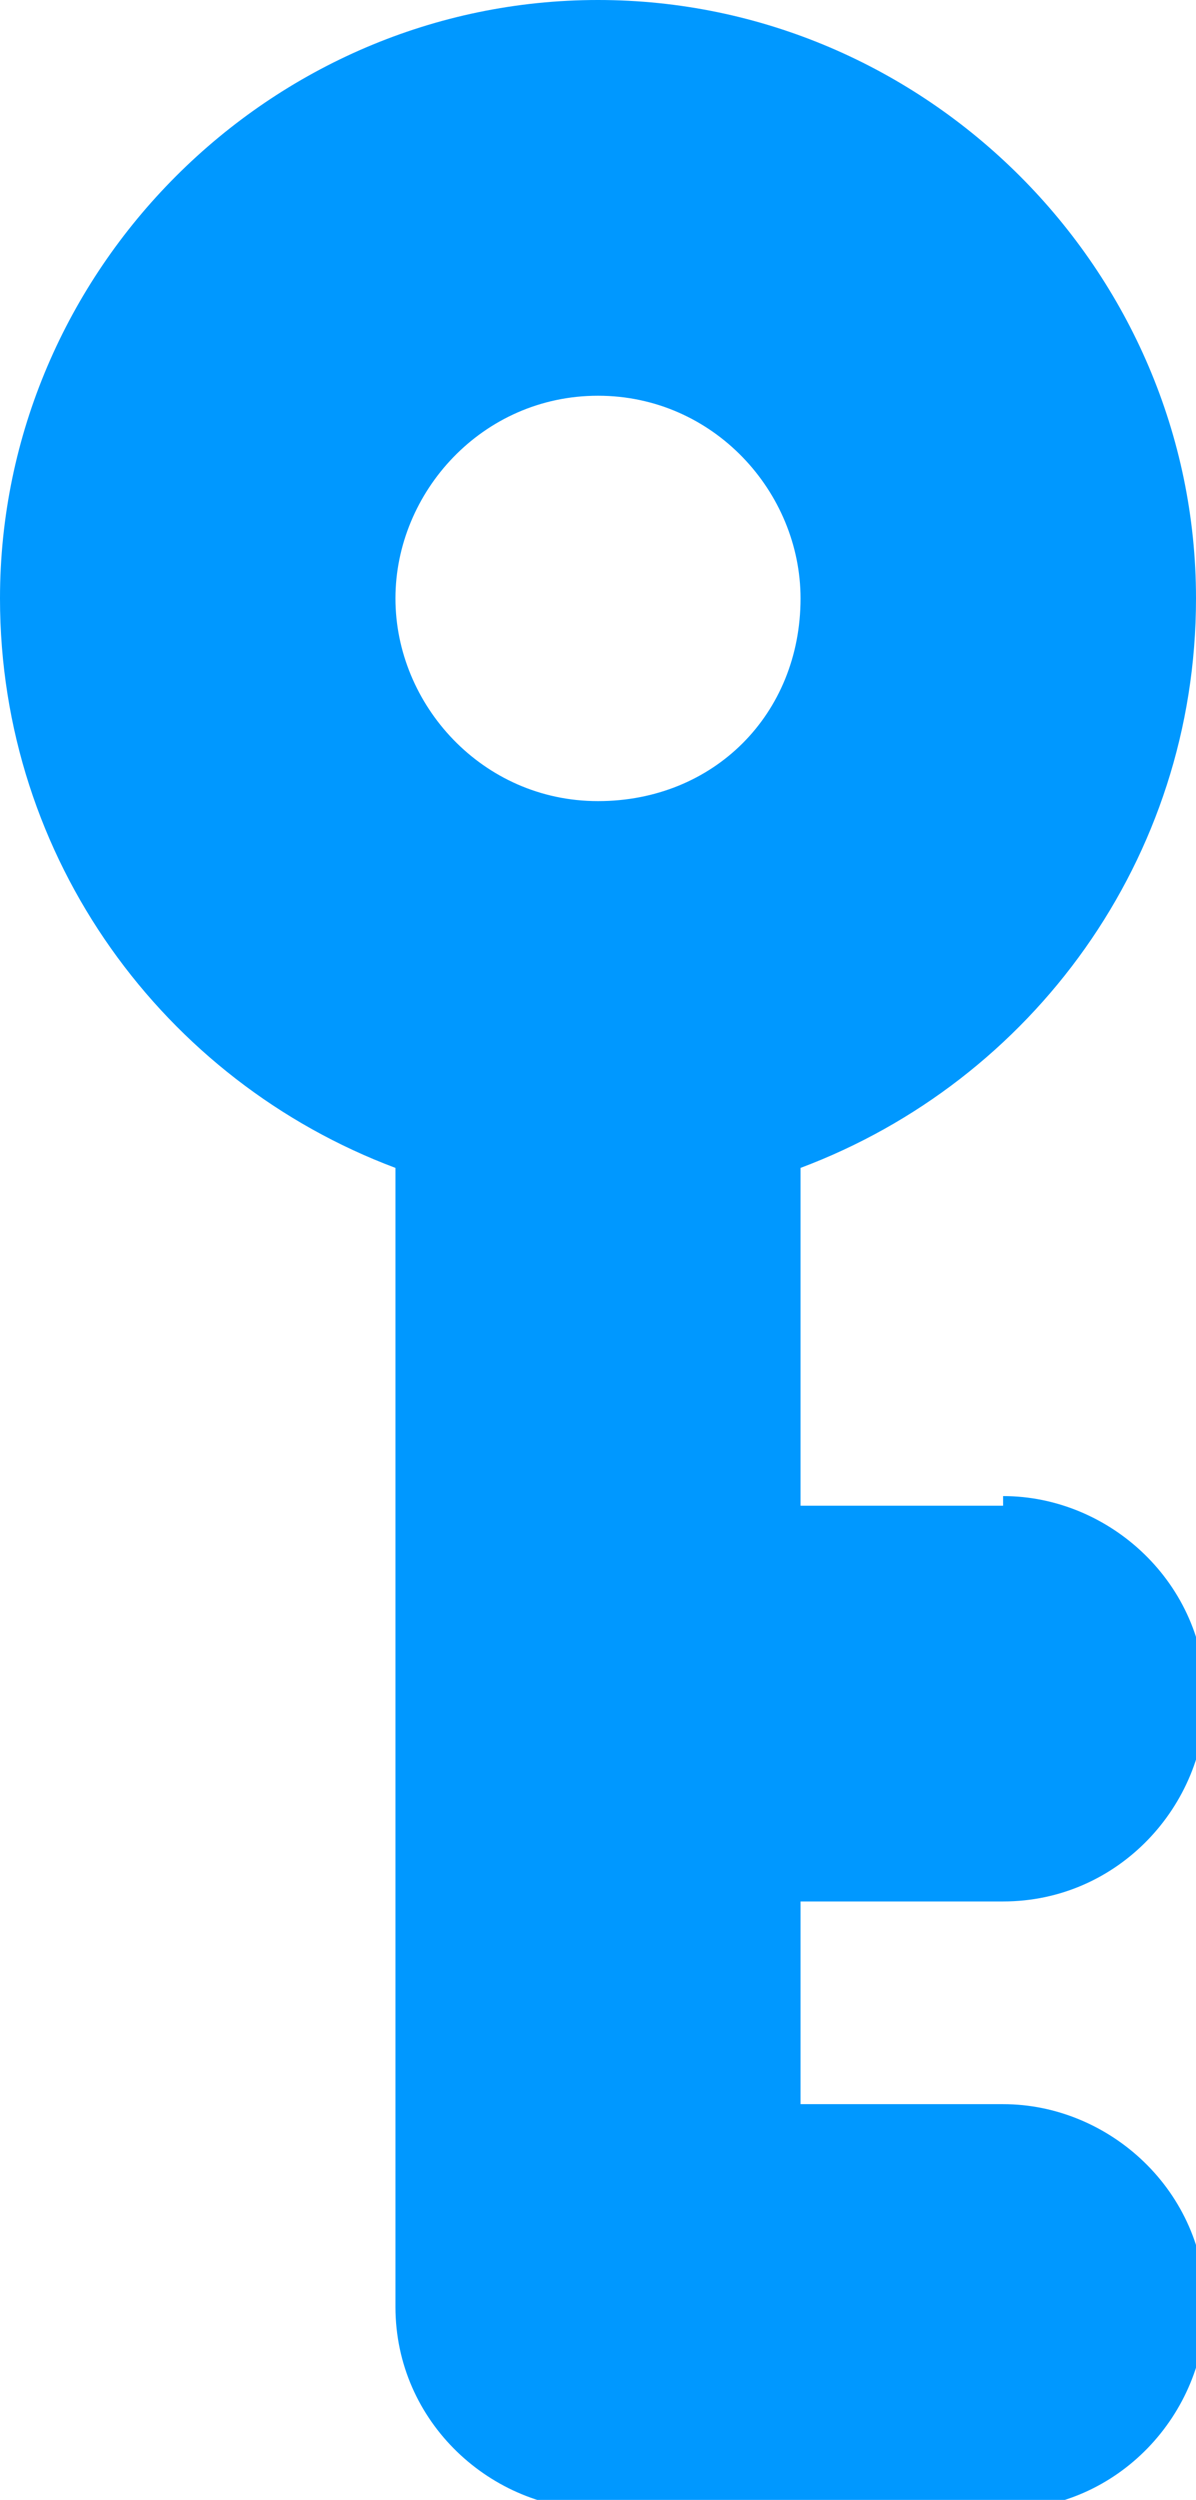
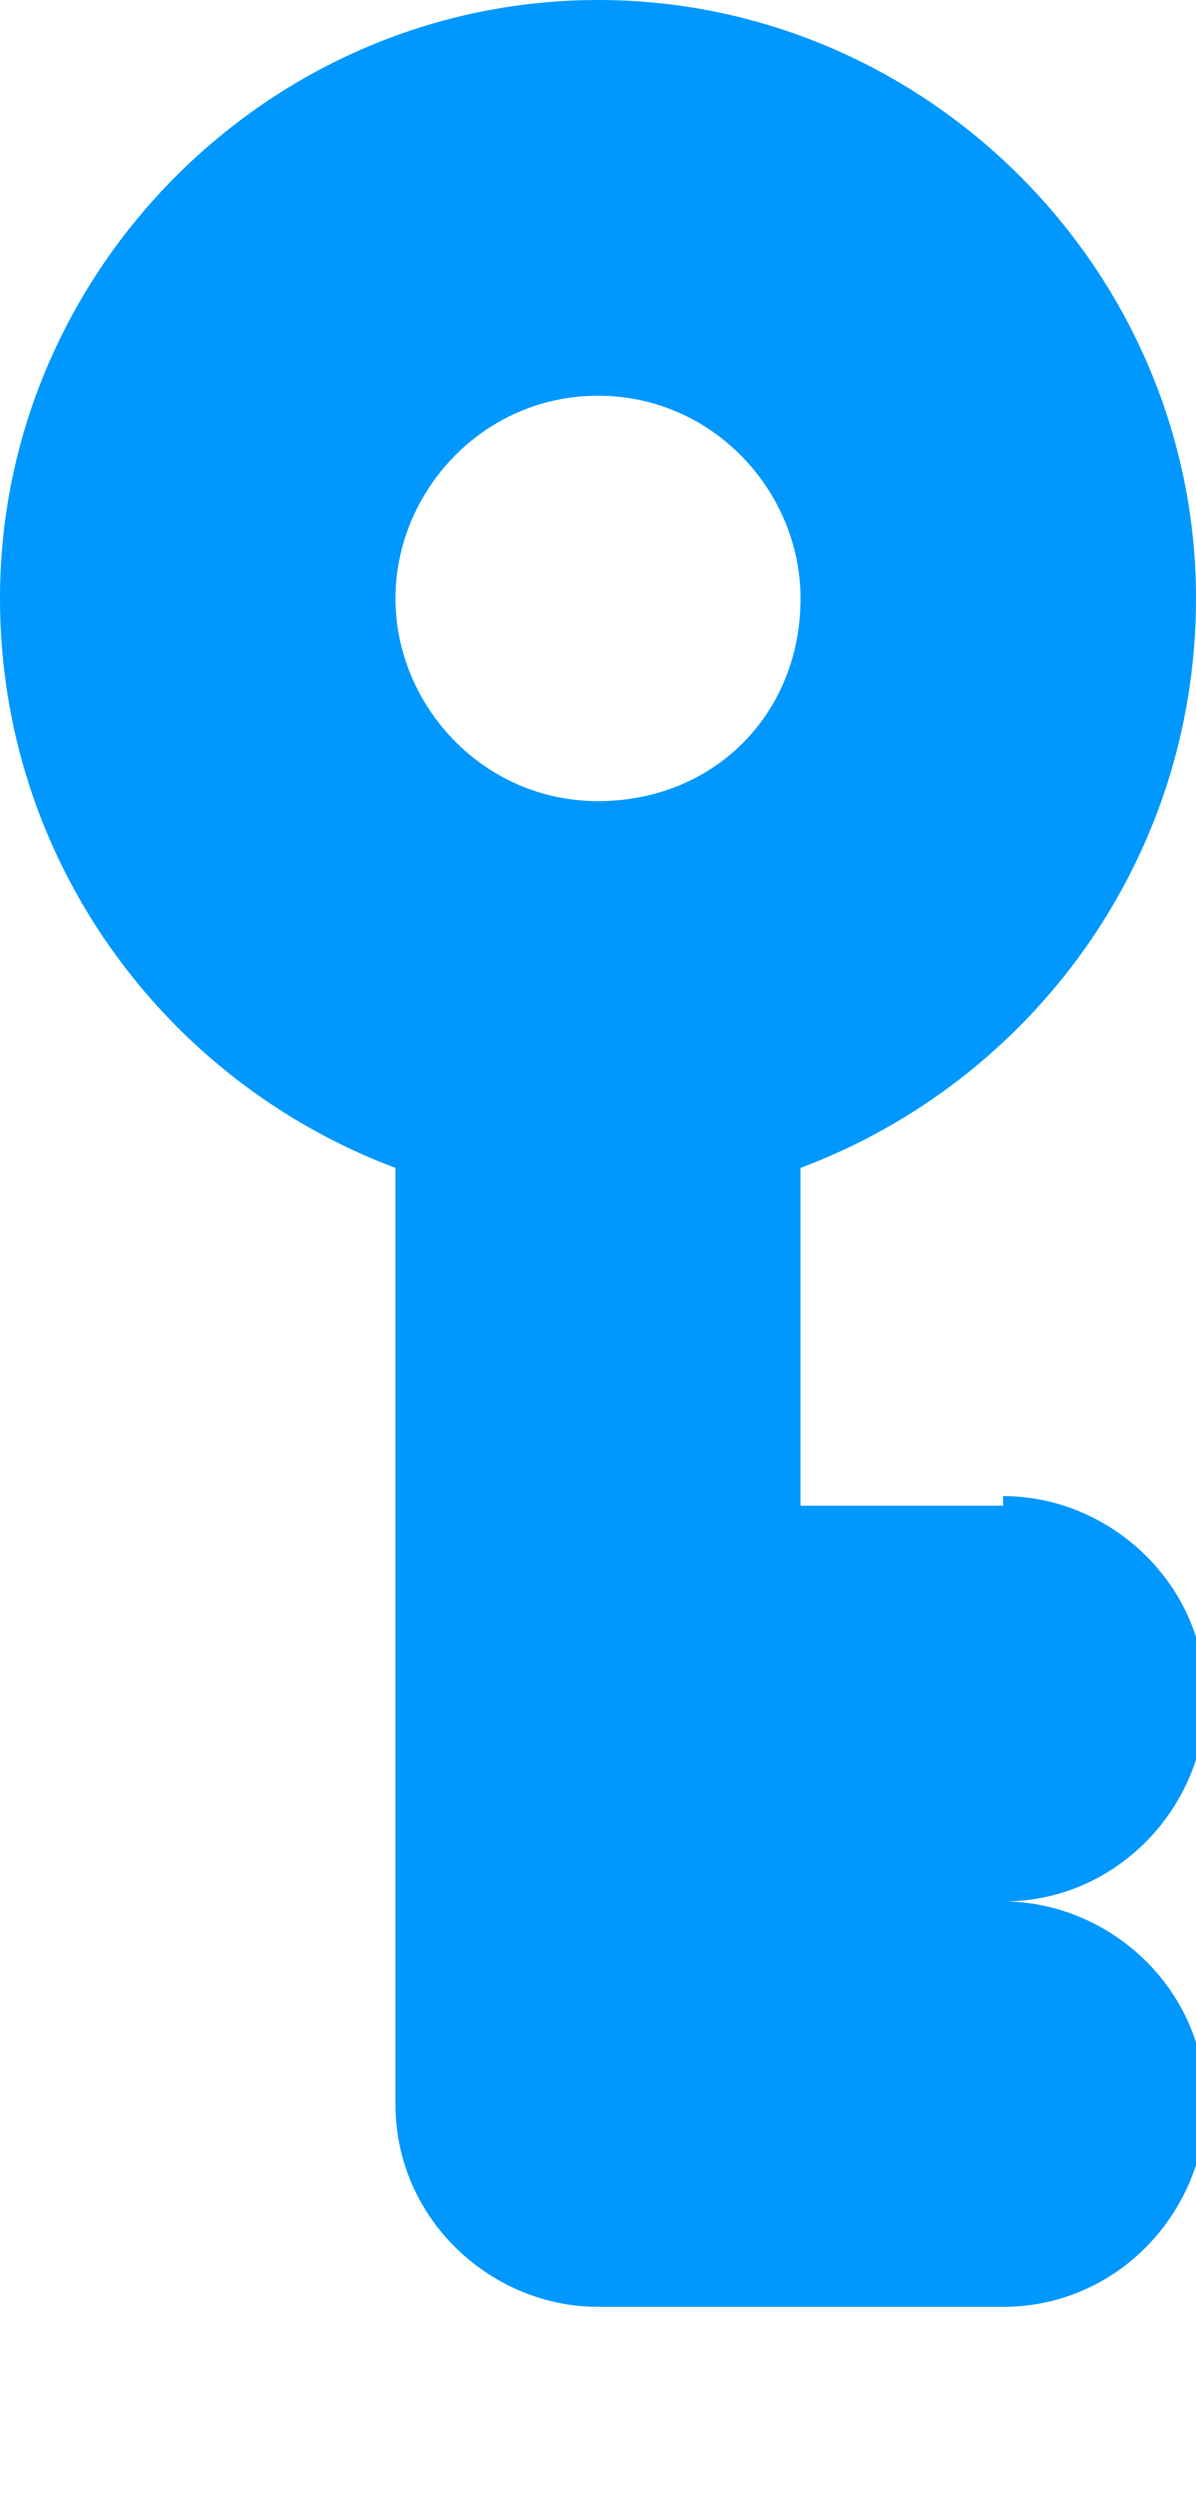
<svg xmlns="http://www.w3.org/2000/svg" xmlns:xlink="http://www.w3.org/1999/xlink" version="1.1" id="Layer_1" x="0px" y="0px" viewBox="0 0 12.4 25.9" style="enable-background:new 0 0 12.4 25.9;" xml:space="preserve">
  <g>
    <defs>
-       <path id="SVGID_1_" d="M8.3,6.2c0-1.1-0.9-2.1-2.1-2.1S4.1,5.1,4.1,6.2s0.9,2.1,2.1,2.1S8.3,7.4,8.3,6.2z M10.4,15.5             c1.1,0,2.1,0.9,2.1,2.1c0,1.1-0.9,2.1-2.1,2.1H8.3v2.1h2.1c1.1,0,2.1,0.9,2.1,2.1c0,1.1-0.9,2.1-2.1,2.1H6.2             c-1.1,0-2.1-0.9-2.1-2.1V12.1C1.7,11.2,0,8.9,0,6.2C0,2.8,2.8,0,6.2,0s6.2,2.8,6.2,6.2c0,2.7-1.7,5-4.1,5.9v3.5H10.4z" />
+       <path id="SVGID_1_" d="M8.3,6.2c0-1.1-0.9-2.1-2.1-2.1S4.1,5.1,4.1,6.2s0.9,2.1,2.1,2.1S8.3,7.4,8.3,6.2z M10.4,15.5             c1.1,0,2.1,0.9,2.1,2.1c0,1.1-0.9,2.1-2.1,2.1H8.3h2.1c1.1,0,2.1,0.9,2.1,2.1c0,1.1-0.9,2.1-2.1,2.1H6.2             c-1.1,0-2.1-0.9-2.1-2.1V12.1C1.7,11.2,0,8.9,0,6.2C0,2.8,2.8,0,6.2,0s6.2,2.8,6.2,6.2c0,2.7-1.7,5-4.1,5.9v3.5H10.4z" />
    </defs>
    <use xlink:href="#SVGID_1_" style="overflow:visible;fill-rule:evenodd;clip-rule:evenodd;fill:#0098FF;" />
    <clipPath id="SVGID_2_">
      <use xlink:href="#SVGID_1_" style="overflow:visible;" />
    </clipPath>
  </g>
</svg>